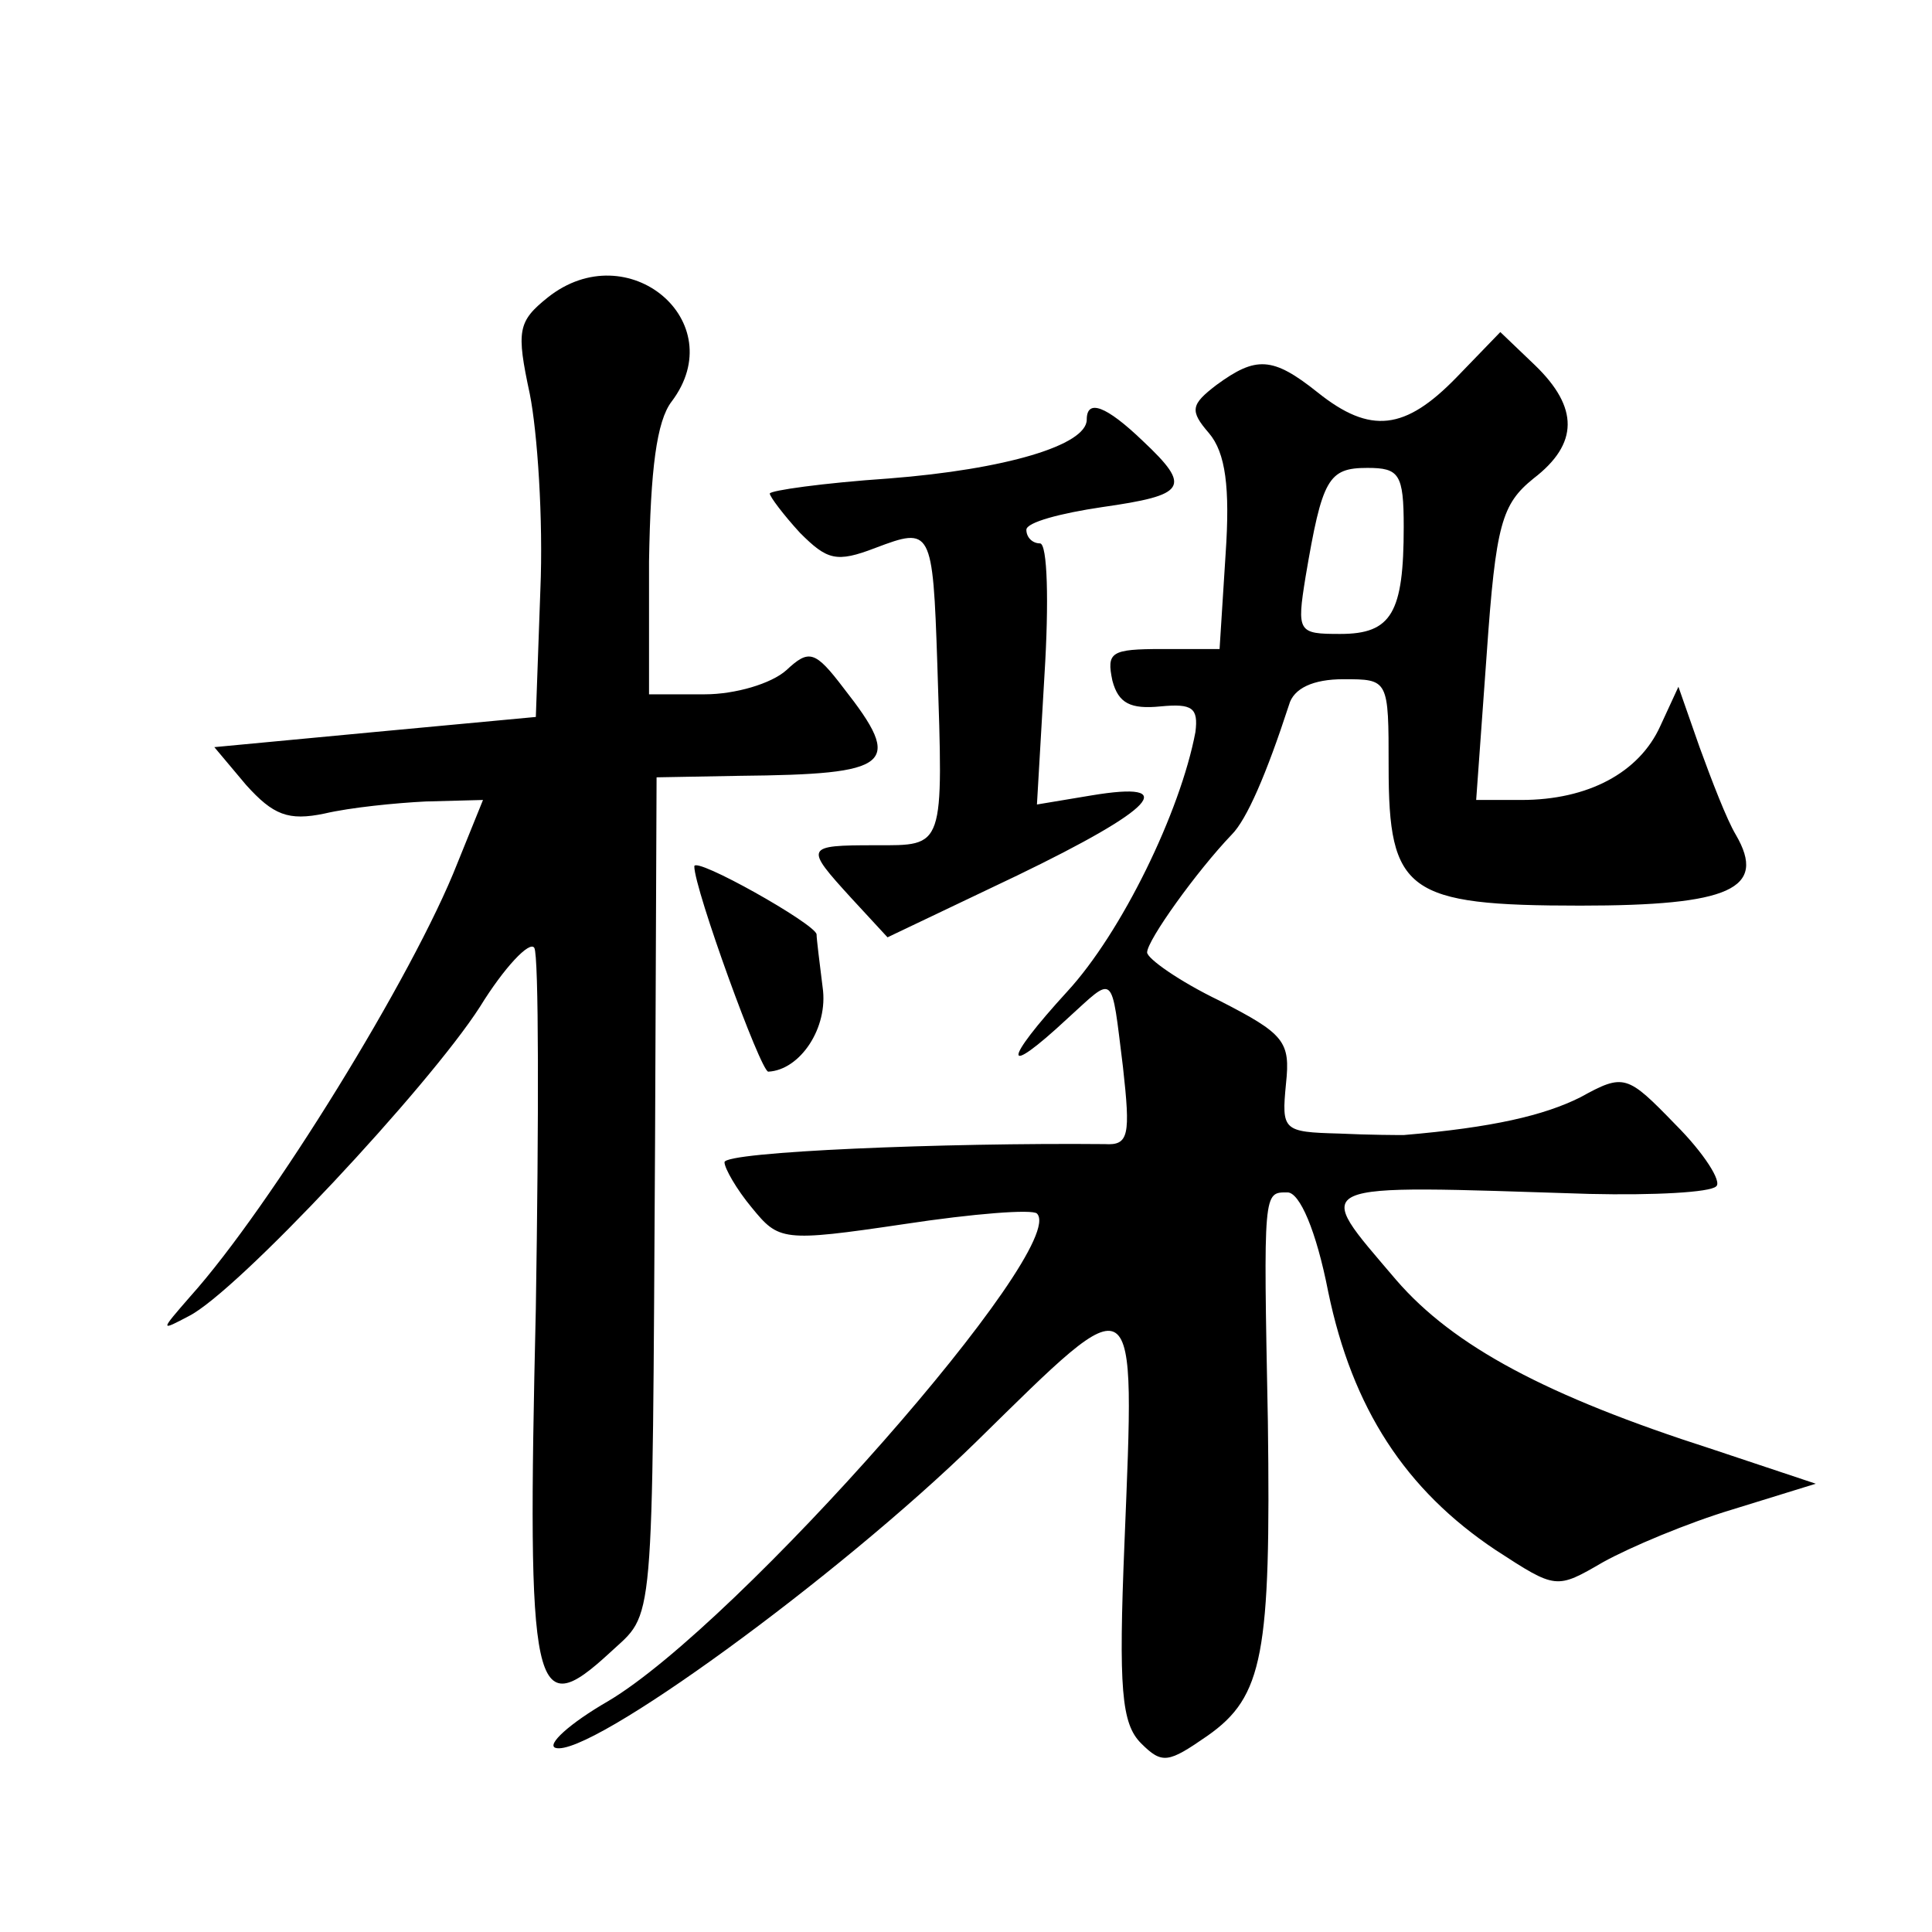
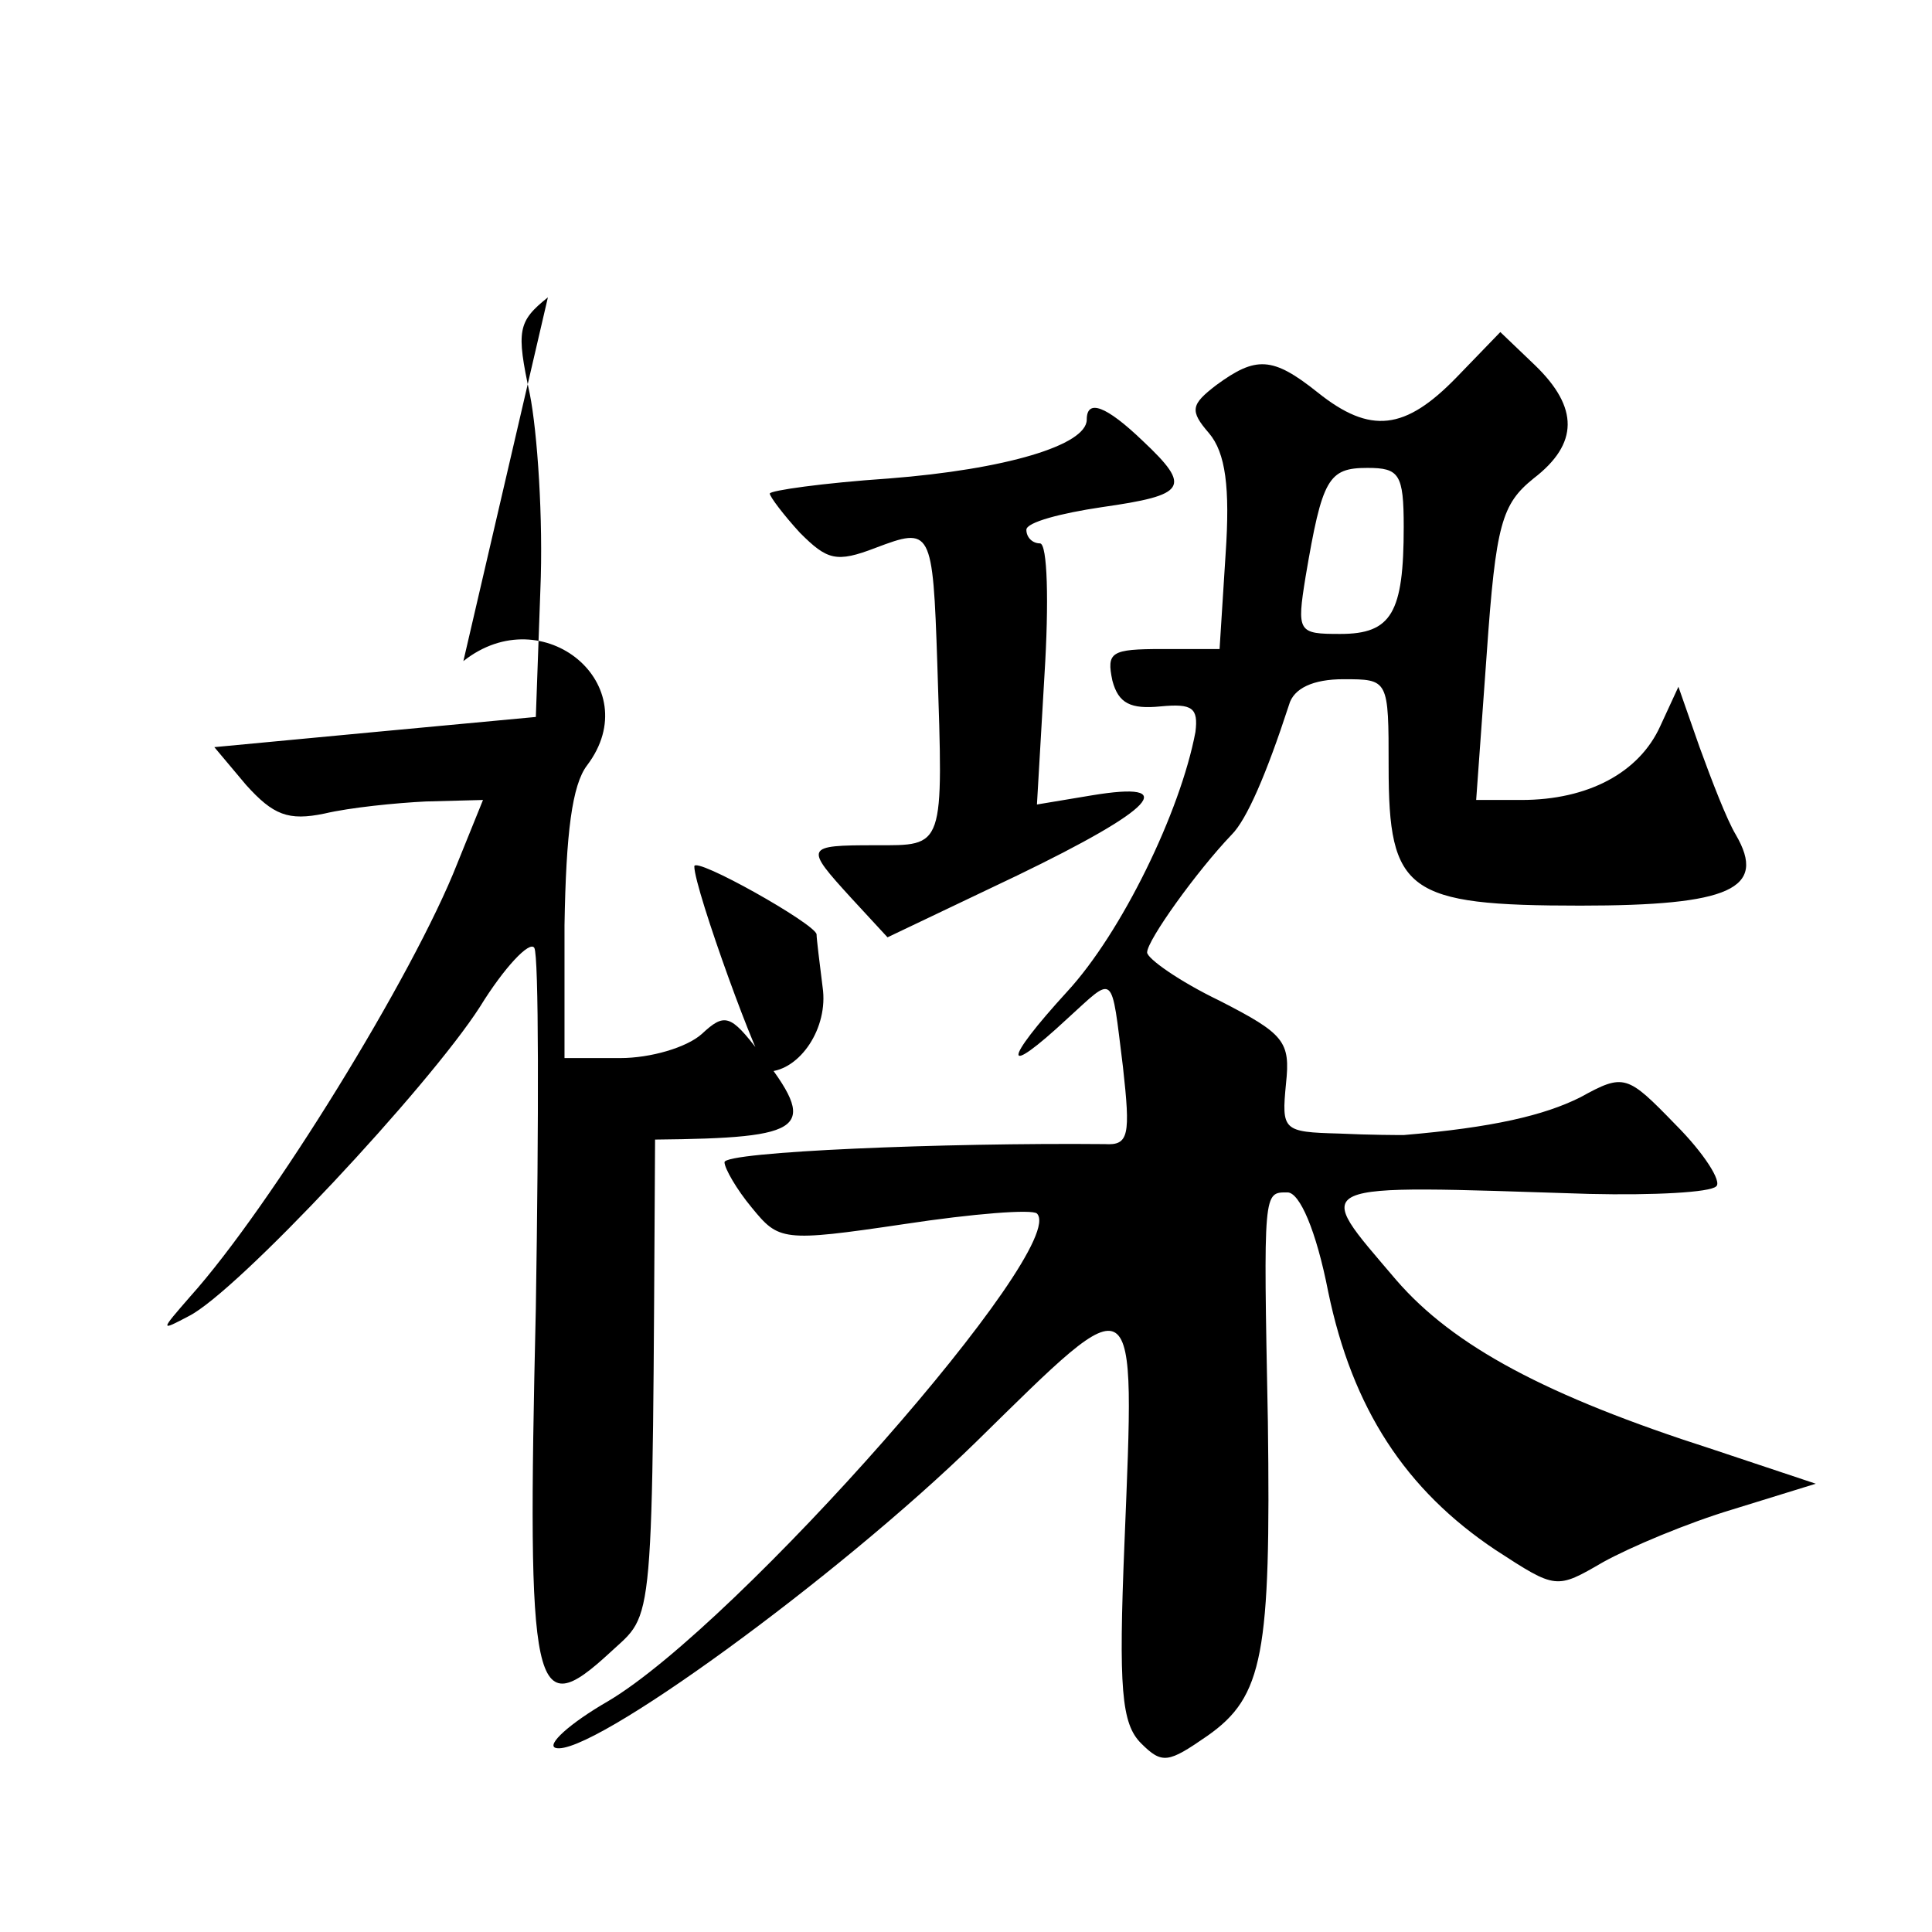
<svg xmlns="http://www.w3.org/2000/svg" version="1.0" width="128pt" height="128pt" viewBox="0 0 128 128" preserveAspectRatio="xMidYMid meet">
  <g transform="translate(0,128) scale(0.1,-0.1)" fill="#0" stroke="none">
-     <path d="M363 1083 c-20 -16 -21 -22 -12 -64 5 -25 9 -83 7 -130 l-3 -84 -107 -10 -106 -10 21 -25 c18 -20 28 -24 52 -19 17 4 47 7 67 8 l38 1 -17 -42 c-29 -74 -124 -228 -177 -287 -20 -23 -20 -23 -1 -13 32 16 159 152 193 205 16 26 33 44 36 39 3 -5 3 -113 1 -239 -6 -257 -2 -275 49 -228 30 28 28 8 30 340 l1 240 55 1 c101 1 109 7 69 58 -19 25 -23 26 -38 12 -10 -9 -34 -16 -54 -16 l-37 0 0 88 c1 61 5 93 15 106 40 53 -29 111 -82 69z M965 1030 c-34 -35 -57 -38 -92 -10 -30 24 -41 24 -67 5 -17 -13 -18 -17 -5 -32 11 -13 14 -36 11 -80 l-4 -63 -38 0 c-34 0 -37 -2 -33 -21 4 -15 12 -19 32 -17 21 2 25 -1 23 -17 -10 -53 -49 -133 -85 -172 -43 -47 -43 -58 0 -18 32 29 29 32 37 -32 5 -45 4 -52 -12 -51 -106 1 -252 -5 -252 -12 0 -4 8 -18 18 -30 18 -22 20 -23 101 -11 46 7 85 10 88 7 22 -22 -198 -272 -284 -323 -26 -15 -41 -29 -35 -31 22 -7 187 113 279 203 108 106 105 108 98 -67 -4 -97 -2 -120 11 -133 14 -14 18 -13 44 5 37 26 42 54 40 208 -3 154 -3 152 13 152 8 0 19 -25 27 -66 16 -77 51 -131 111 -171 40 -26 40 -26 71 -8 18 10 56 26 86 35 l55 17 -69 23 c-109 35 -171 68 -209 112 -56 66 -62 63 128 57 43 -1 80 1 84 5 4 3 -8 22 -27 41 -32 33 -34 34 -63 18 -24 -12 -58 -20 -117 -25 -3 0 -22 0 -43 1 -37 1 -38 2 -35 33 3 28 -1 33 -44 55 -27 13 -48 28 -48 32 0 8 33 54 56 78 10 10 23 40 38 86 3 11 16 17 36 17 30 0 30 0 30 -58 0 -83 12 -92 127 -92 99 0 124 11 103 47 -6 10 -16 36 -24 58 l-14 40 -12 -26 c-14 -31 -48 -49 -92 -49 l-30 0 7 97 c6 86 10 99 31 116 30 23 30 47 1 75 l-23 22 -29 -30z m-35 -99 c0 -57 -8 -71 -42 -71 -28 0 -29 1 -23 38 11 65 15 72 41 72 21 0 24 -4 24 -39z M720 1002 c0 -17 -54 -33 -131 -39 -44 -3 -79 -8 -79 -10 0 -2 9 -14 20 -26 18 -18 24 -20 50 -10 37 14 38 13 41 -77 4 -123 5 -120 -41 -120 -47 0 -47 -1 -16 -35 l24 -26 86 41 c91 44 109 63 49 53 l-36 -6 5 86 c3 48 2 87 -3 87 -5 0 -9 4 -9 9 0 5 23 11 50 15 56 8 60 13 27 44 -24 23 -37 28 -37 14z M460 706 c0 -15 44 -136 49 -136 21 1 40 29 36 56 -2 16 -4 32 -4 35 -1 7 -81 52 -81 45z" />
+     <path d="M363 1083 c-20 -16 -21 -22 -12 -64 5 -25 9 -83 7 -130 l-3 -84 -107 -10 -106 -10 21 -25 c18 -20 28 -24 52 -19 17 4 47 7 67 8 l38 1 -17 -42 c-29 -74 -124 -228 -177 -287 -20 -23 -20 -23 -1 -13 32 16 159 152 193 205 16 26 33 44 36 39 3 -5 3 -113 1 -239 -6 -257 -2 -275 49 -228 30 28 28 8 30 340 c101 1 109 7 69 58 -19 25 -23 26 -38 12 -10 -9 -34 -16 -54 -16 l-37 0 0 88 c1 61 5 93 15 106 40 53 -29 111 -82 69z M965 1030 c-34 -35 -57 -38 -92 -10 -30 24 -41 24 -67 5 -17 -13 -18 -17 -5 -32 11 -13 14 -36 11 -80 l-4 -63 -38 0 c-34 0 -37 -2 -33 -21 4 -15 12 -19 32 -17 21 2 25 -1 23 -17 -10 -53 -49 -133 -85 -172 -43 -47 -43 -58 0 -18 32 29 29 32 37 -32 5 -45 4 -52 -12 -51 -106 1 -252 -5 -252 -12 0 -4 8 -18 18 -30 18 -22 20 -23 101 -11 46 7 85 10 88 7 22 -22 -198 -272 -284 -323 -26 -15 -41 -29 -35 -31 22 -7 187 113 279 203 108 106 105 108 98 -67 -4 -97 -2 -120 11 -133 14 -14 18 -13 44 5 37 26 42 54 40 208 -3 154 -3 152 13 152 8 0 19 -25 27 -66 16 -77 51 -131 111 -171 40 -26 40 -26 71 -8 18 10 56 26 86 35 l55 17 -69 23 c-109 35 -171 68 -209 112 -56 66 -62 63 128 57 43 -1 80 1 84 5 4 3 -8 22 -27 41 -32 33 -34 34 -63 18 -24 -12 -58 -20 -117 -25 -3 0 -22 0 -43 1 -37 1 -38 2 -35 33 3 28 -1 33 -44 55 -27 13 -48 28 -48 32 0 8 33 54 56 78 10 10 23 40 38 86 3 11 16 17 36 17 30 0 30 0 30 -58 0 -83 12 -92 127 -92 99 0 124 11 103 47 -6 10 -16 36 -24 58 l-14 40 -12 -26 c-14 -31 -48 -49 -92 -49 l-30 0 7 97 c6 86 10 99 31 116 30 23 30 47 1 75 l-23 22 -29 -30z m-35 -99 c0 -57 -8 -71 -42 -71 -28 0 -29 1 -23 38 11 65 15 72 41 72 21 0 24 -4 24 -39z M720 1002 c0 -17 -54 -33 -131 -39 -44 -3 -79 -8 -79 -10 0 -2 9 -14 20 -26 18 -18 24 -20 50 -10 37 14 38 13 41 -77 4 -123 5 -120 -41 -120 -47 0 -47 -1 -16 -35 l24 -26 86 41 c91 44 109 63 49 53 l-36 -6 5 86 c3 48 2 87 -3 87 -5 0 -9 4 -9 9 0 5 23 11 50 15 56 8 60 13 27 44 -24 23 -37 28 -37 14z M460 706 c0 -15 44 -136 49 -136 21 1 40 29 36 56 -2 16 -4 32 -4 35 -1 7 -81 52 -81 45z" />
  </g>
</svg>